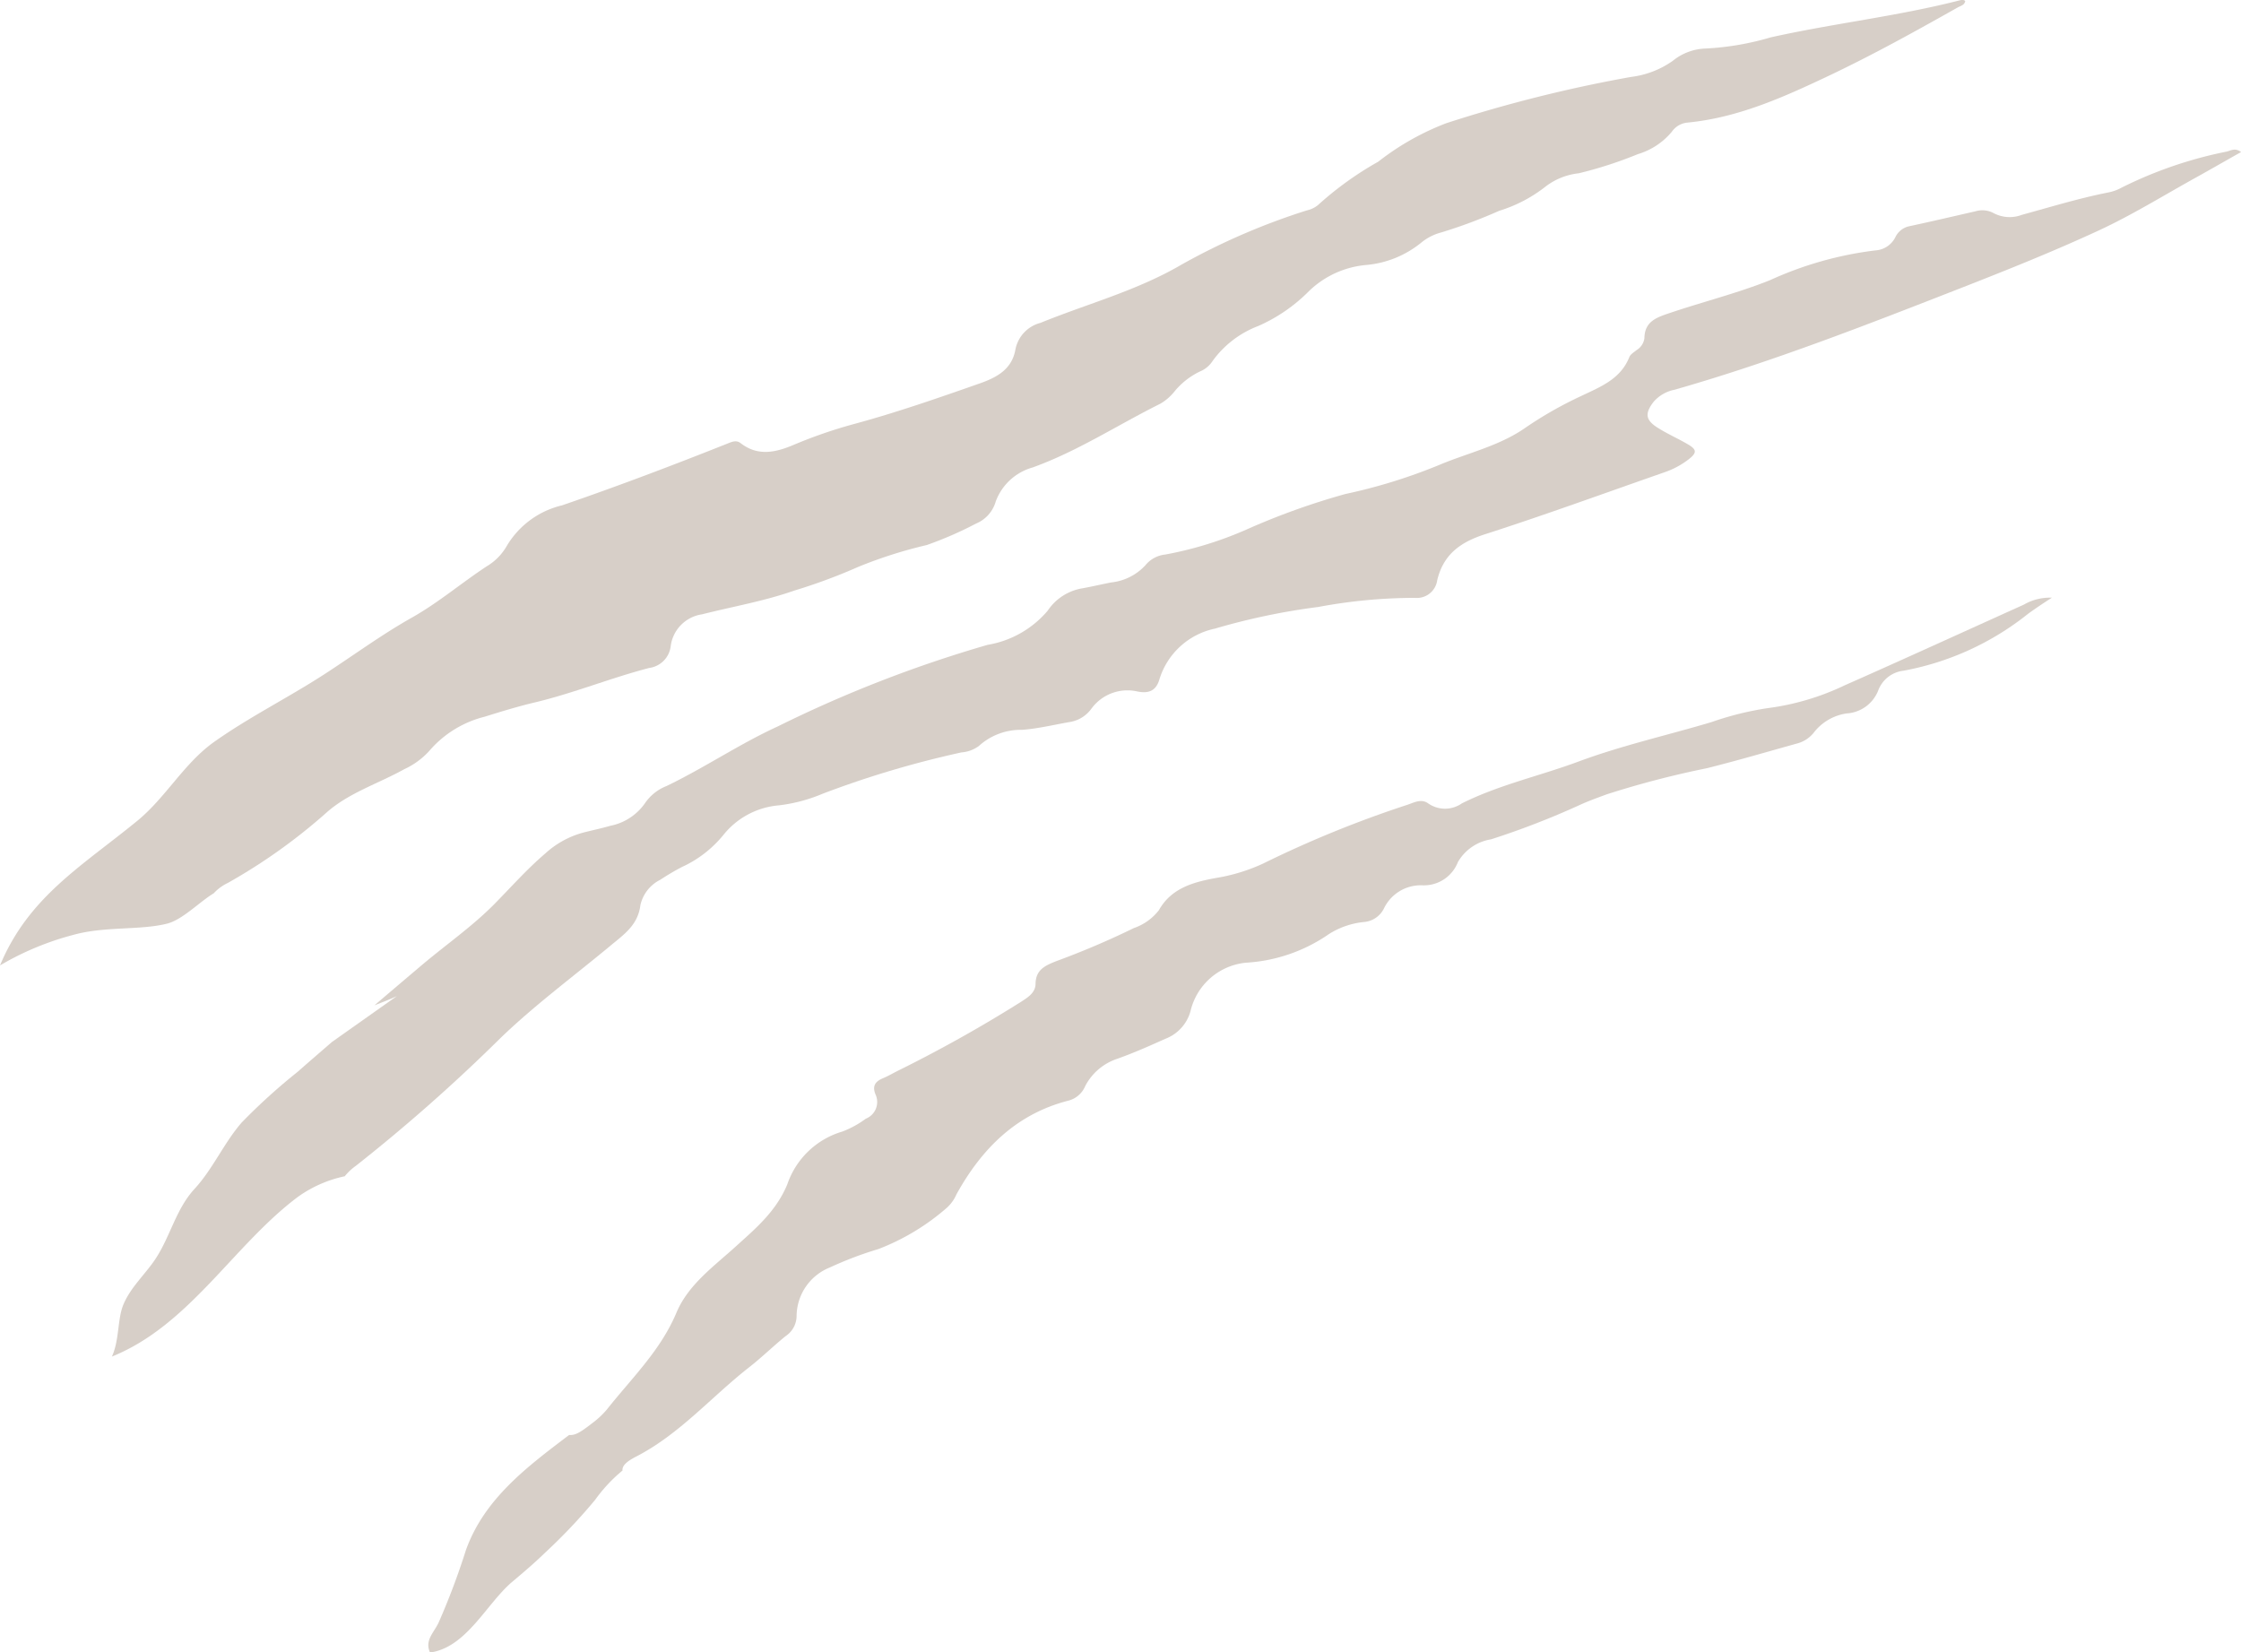
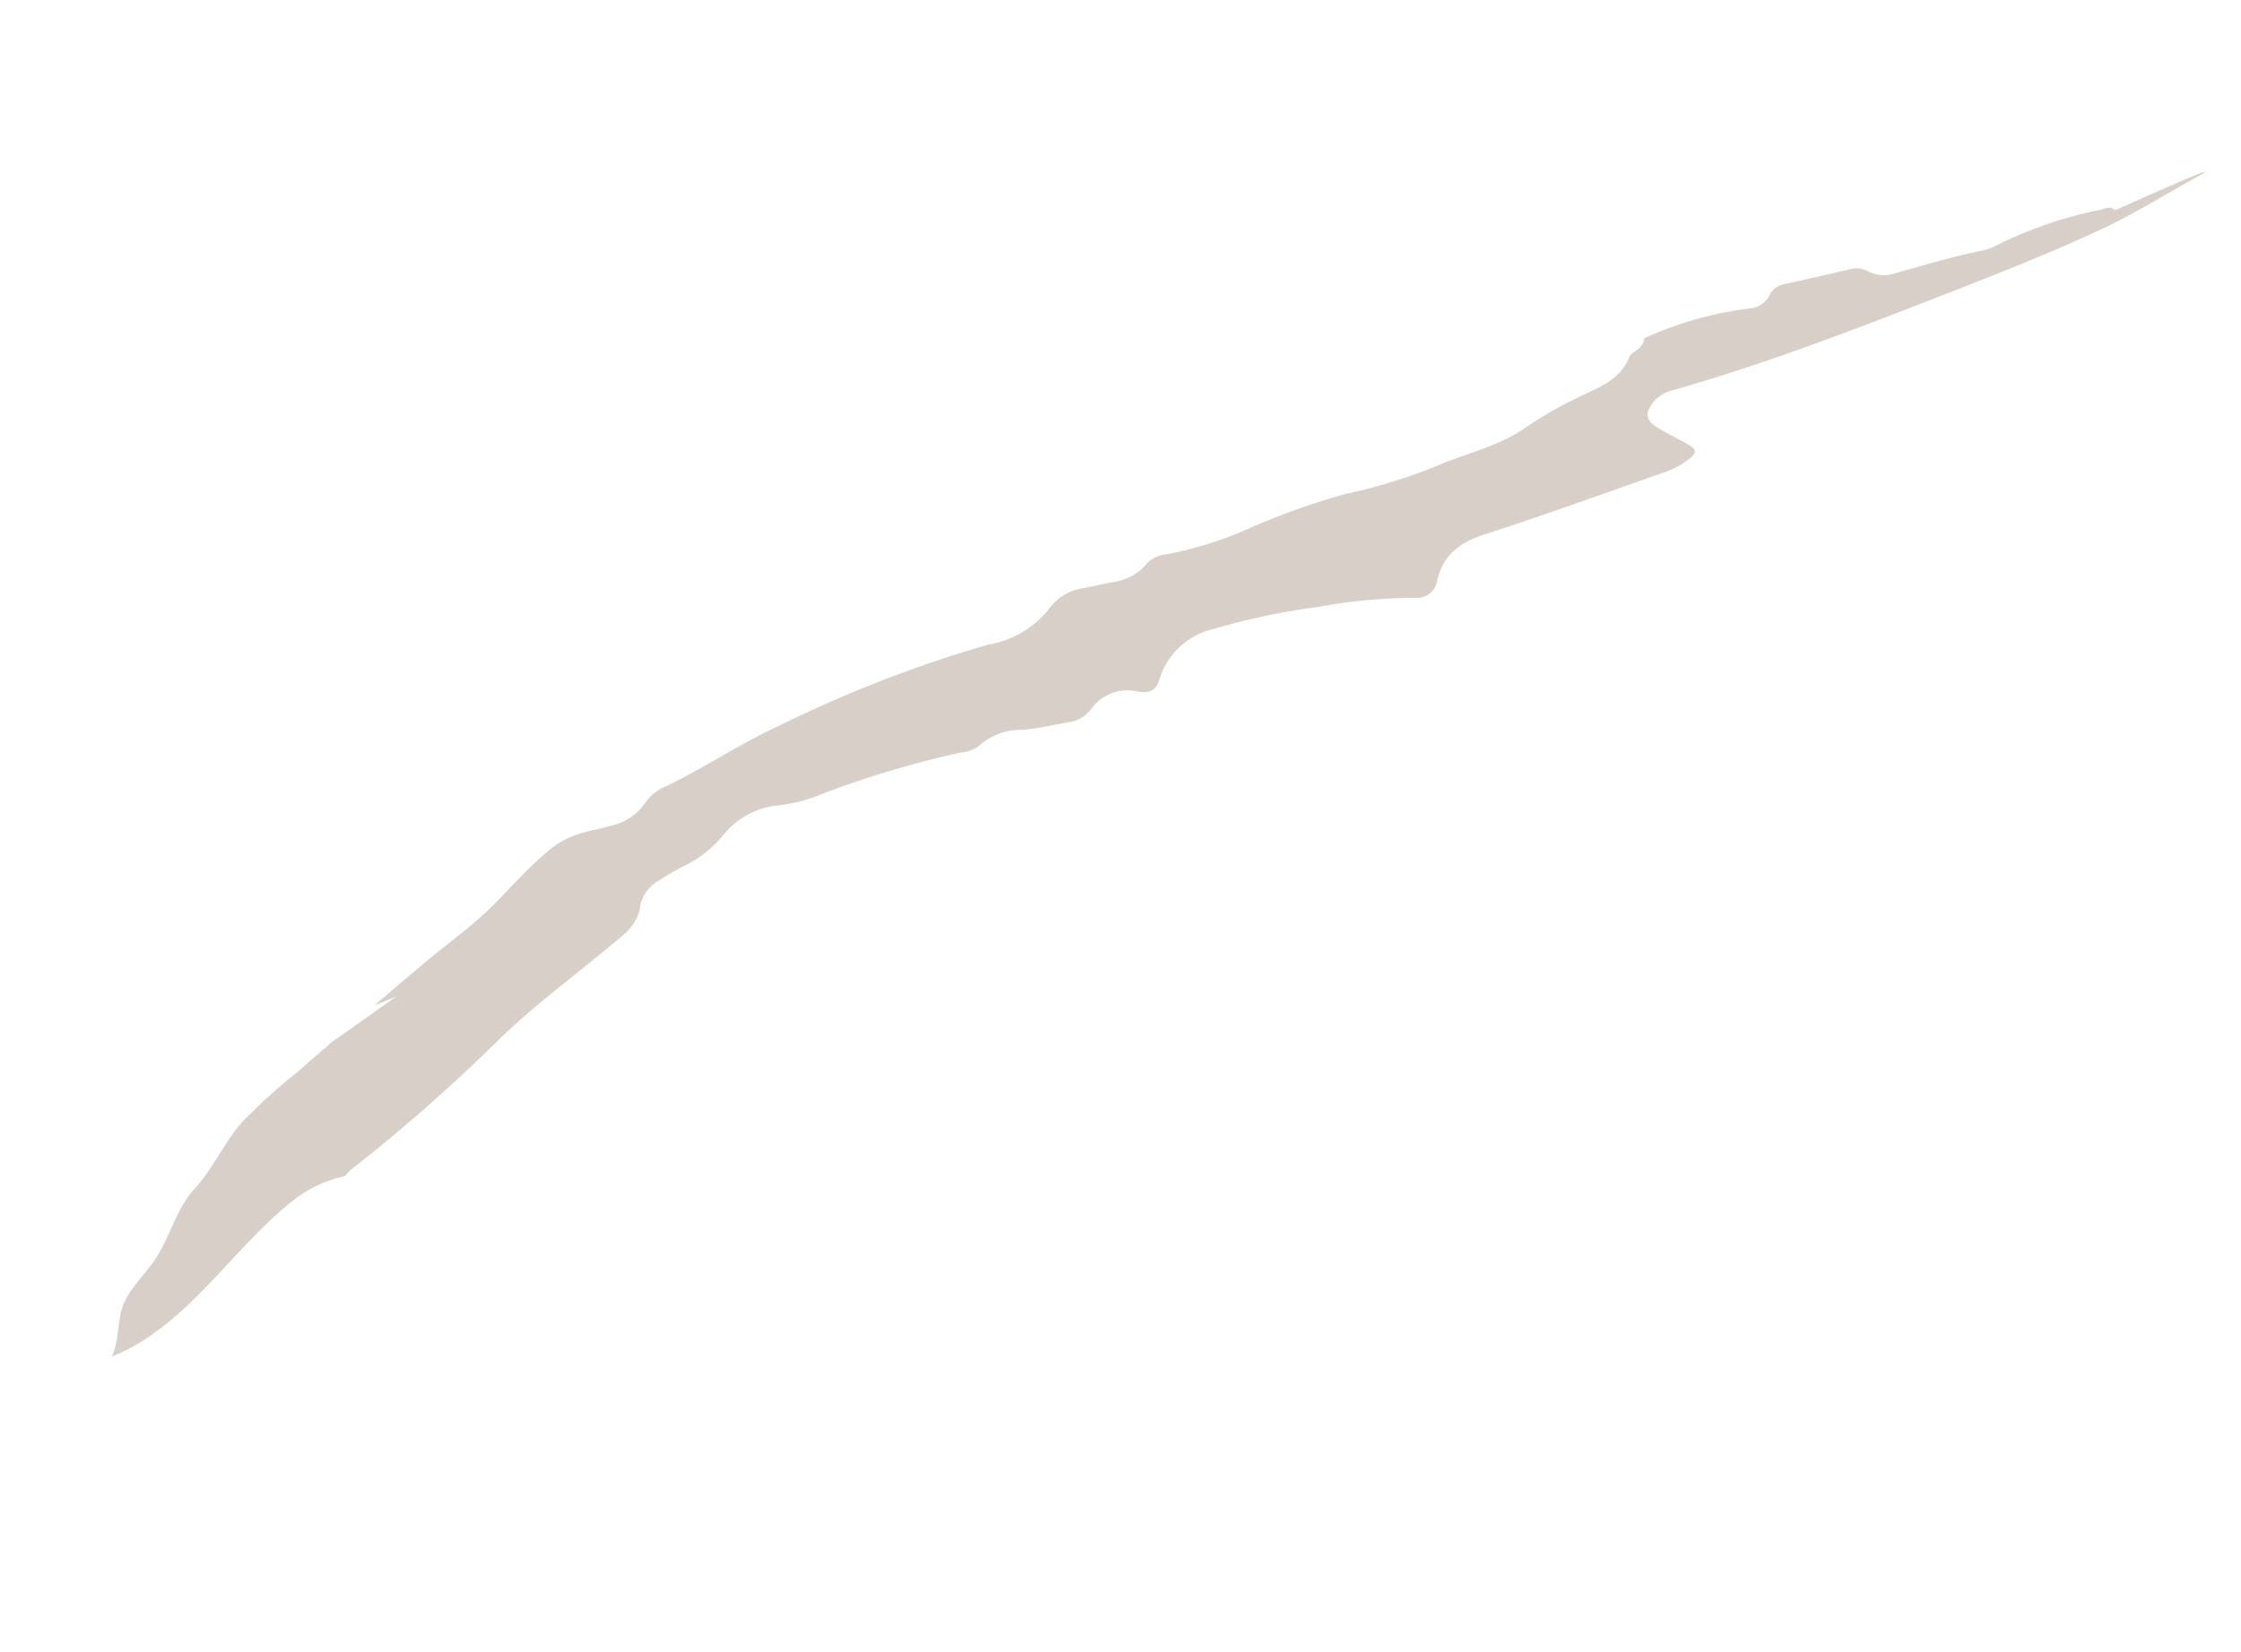
<svg xmlns="http://www.w3.org/2000/svg" width="161.375" height="118.992" viewBox="0 0 161.375 118.992">
  <g id="Group_217" data-name="Group 217" transform="translate(-1143.725 -1442.69)" opacity="0.503">
-     <path id="Path_59" data-name="Path 59" d="M1143.725,1512.214c2.057-4.943,5.893-7.147,9.887-10.414,2.052-1.679,3.36-4.14,5.529-5.681,2.459-1.747,5.289-3.165,7.853-4.817,2.13-1.373,4.173-2.888,6.383-4.132,1.914-1.077,3.574-2.5,5.4-3.7a4.033,4.033,0,0,0,1.448-1.478,6.323,6.323,0,0,1,3.975-2.911c4-1.376,7.944-2.871,11.87-4.432.324-.129.667-.3.989-.047,1.235.962,2.518.671,3.788.136a34.307,34.307,0,0,1,4.363-1.51c3.071-.831,6.073-1.876,9.072-2.929,1.224-.43,2.309-1.013,2.561-2.43a2.468,2.468,0,0,1,1.807-1.929c3.392-1.382,6.939-2.311,10.166-4.2a48.031,48.031,0,0,1,9.019-3.9,1.933,1.933,0,0,0,.794-.379,23.815,23.815,0,0,1,4.34-3.125,18.829,18.829,0,0,1,4.91-2.777,100.321,100.321,0,0,1,13.29-3.328,6.6,6.6,0,0,0,3.02-1.166,3.933,3.933,0,0,1,2.342-.88,19.963,19.963,0,0,0,4.686-.8c4.512-1.01,9.119-1.517,13.6-2.664.143-.036.29-.082.424.041-.045.3-.326.344-.529.458-3.074,1.734-6.161,3.444-9.354,4.955-3.234,1.53-6.492,2.994-10.118,3.343a1.545,1.545,0,0,0-1.126.659,5.06,5.06,0,0,1-2.45,1.615,29.49,29.49,0,0,1-4.249,1.376,4.793,4.793,0,0,0-2.339.915,10.3,10.3,0,0,1-3.39,1.787,36.561,36.561,0,0,1-4.182,1.561,3.756,3.756,0,0,0-1.451.746,7.277,7.277,0,0,1-3.946,1.595,6.783,6.783,0,0,0-4.129,1.889,11.813,11.813,0,0,1-3.663,2.513,7.2,7.2,0,0,0-3.266,2.506,1.978,1.978,0,0,1-.906.757,5.355,5.355,0,0,0-1.858,1.463,3.685,3.685,0,0,1-1.013.868c-3.066,1.524-5.945,3.418-9.193,4.588a3.973,3.973,0,0,0-2.651,2.447,2.441,2.441,0,0,1-1.416,1.59,26.652,26.652,0,0,1-3.549,1.547,32.62,32.62,0,0,0-4.959,1.583,40.175,40.175,0,0,1-4.591,1.7c-2.163.762-4.424,1.145-6.637,1.708a2.656,2.656,0,0,0-2.251,2.275,1.794,1.794,0,0,1-1.542,1.584c-2.791.723-5.467,1.825-8.276,2.491-1.207.287-2.4.654-3.582,1.022a7.715,7.715,0,0,0-3.994,2.47,5.567,5.567,0,0,1-1.792,1.308c-1.866,1.039-3.993,1.7-5.587,3.113a40.809,40.809,0,0,1-7.113,5.075,3.371,3.371,0,0,0-1.025.752c-1.033.621-2.24,1.9-3.36,2.184-1.951.492-4.474.175-6.758.811A20.7,20.7,0,0,0,1143.725,1512.214Z" transform="translate(0 0)" fill="#afa092" />
-     <path id="Path_60" data-name="Path 60" d="M1329.149,1541.8a20.26,20.26,0,0,1-8.977,4.11,2.21,2.21,0,0,0-1.821,1.4,2.606,2.606,0,0,1-2.265,1.676,3.64,3.64,0,0,0-2.386,1.386,2.277,2.277,0,0,1-1.238.79c-2.152.6-4.3,1.231-6.463,1.772a67.041,67.041,0,0,0-7.206,1.879c-.652.242-1.31.476-1.941.766a58.7,58.7,0,0,1-6.39,2.475,3.361,3.361,0,0,0-2.387,1.636,2.628,2.628,0,0,1-2.554,1.676,2.941,2.941,0,0,0-2.78,1.68,1.757,1.757,0,0,1-1.419.96,5.8,5.8,0,0,0-2.523.863,11.666,11.666,0,0,1-5.983,2.069,4.554,4.554,0,0,0-4,3.5,2.97,2.97,0,0,1-1.815,1.983c-1.133.51-2.272,1.016-3.441,1.431a4.032,4.032,0,0,0-2.323,1.97,1.792,1.792,0,0,1-1.176,1.04c-3.769.956-6.27,3.457-8.093,6.752a2.8,2.8,0,0,1-.685.964,16.434,16.434,0,0,1-4.947,2.985,25.864,25.864,0,0,0-3.482,1.32,3.8,3.8,0,0,0-2.4,3.483,1.758,1.758,0,0,1-.8,1.469c-.885.721-1.705,1.523-2.6,2.225-2.732,2.132-5.009,4.825-8.161,6.447-.7.36-1.012.668-.975,1a11.125,11.125,0,0,0-1.962,2.1,39.517,39.517,0,0,1-3.569,3.776c-.79.768-1.557,1.423-2.386,2.118-1.87,1.566-3.292,4.743-5.947,5.115-.384-.886.237-1.364.62-2.156a51.638,51.638,0,0,0,1.967-5.222c1.318-3.679,4.376-5.981,7.436-8.293.437.051.856-.225,1.626-.822a6.186,6.186,0,0,0,1.087-1.009c1.775-2.246,3.863-4.237,5.012-6.977.84-2,2.661-3.306,4.243-4.739,1.461-1.324,2.926-2.537,3.743-4.51a5.958,5.958,0,0,1,3.958-3.79,7.007,7.007,0,0,0,1.692-.927,1.292,1.292,0,0,0,.7-1.741c-.25-.6-.031-.934.521-1.166.366-.154.712-.353,1.067-.534a99.412,99.412,0,0,0,8.842-4.945c.512-.332,1.084-.669,1.092-1.322.014-1.023.686-1.309,1.457-1.624a59.022,59.022,0,0,0,5.622-2.394,3.883,3.883,0,0,0,1.8-1.284c.907-1.616,2.531-2.035,4.113-2.324a13.054,13.054,0,0,0,3.394-1.038,79.191,79.191,0,0,1,10.348-4.219c.508-.161,1.04-.492,1.561-.1a2.114,2.114,0,0,0,2.4-.013c2.683-1.343,5.617-1.978,8.408-3.016,3.109-1.156,6.376-1.886,9.564-2.837a22.283,22.283,0,0,1,4.046-1.007,18.279,18.279,0,0,0,5.547-1.641c4.316-1.908,8.606-3.873,12.908-5.814a3.746,3.746,0,0,1,2.02-.5C1330.268,1541.027,1329.7,1541.4,1329.149,1541.8Z" transform="translate(-39.365 -54.921)" fill="#afa092" />
-     <path id="Path_61" data-name="Path 61" d="M1312.065,1469.262c-2.3,1.276-4.552,2.673-6.936,3.777-3.245,1.5-6.572,2.835-9.9,4.136-6.8,2.656-13.607,5.324-20.643,7.332a2.681,2.681,0,0,0-1.517.879c-.619.81-.586,1.288.267,1.834.709.455,1.49.794,2.218,1.221.648.381.646.613.034,1.087a6,6,0,0,1-1.7.913c-4.316,1.506-8.612,3.076-12.962,4.476-1.774.571-2.99,1.459-3.431,3.313a1.478,1.478,0,0,1-1.608,1.264,37.918,37.918,0,0,0-6.961.657,47.709,47.709,0,0,0-7.43,1.557,5.329,5.329,0,0,0-4,3.64c-.239.842-.777,1.054-1.594.887a3.212,3.212,0,0,0-3.307,1.238,2.38,2.38,0,0,1-1.464.944c-1.175.2-2.343.493-3.527.581a4.486,4.486,0,0,0-3.119,1.167,2.4,2.4,0,0,1-1.243.457,70.519,70.519,0,0,0-9.991,2.973,11.614,11.614,0,0,1-3.161.841,5.728,5.728,0,0,0-3.981,2.112,8.3,8.3,0,0,1-3.02,2.336,17.68,17.68,0,0,0-1.54.911,2.7,2.7,0,0,0-1.433,1.828c-.173,1.427-1.179,2.107-2.124,2.893-2.672,2.223-5.489,4.3-7.98,6.706a124.15,124.15,0,0,1-10.379,9.168,4.023,4.023,0,0,0-.807.757,8.962,8.962,0,0,0-3.382,1.491c-4.642,3.483-7.8,9.243-13.384,11.493.542-1.183.391-2.695.824-3.741.529-1.278,1.627-2.226,2.357-3.36,1.053-1.637,1.442-3.534,2.77-4.977s2.112-3.307,3.4-4.783a43.251,43.251,0,0,1,4.034-3.654c.816-.723,1.645-1.432,2.468-2.146l4.669-3.3c-.354.172-.932.406-1.614.665q1.679-1.432,3.363-2.858c1.744-1.476,3.651-2.8,5.238-4.4,1.223-1.237,2.356-2.53,3.7-3.678a6.587,6.587,0,0,1,2.649-1.479c.672-.181,1.356-.313,2.023-.51a3.977,3.977,0,0,0,2.542-1.683,3.362,3.362,0,0,1,1.514-1.182c2.735-1.316,5.262-3.036,8.013-4.294a91.007,91.007,0,0,1,15.113-5.875,7.221,7.221,0,0,0,4.324-2.461,3.736,3.736,0,0,1,2.532-1.615c.684-.125,1.361-.286,2.044-.418a3.9,3.9,0,0,0,2.471-1.25,2.109,2.109,0,0,1,1.41-.757,26.333,26.333,0,0,0,5.83-1.79,51.361,51.361,0,0,1,7.149-2.571,39.1,39.1,0,0,0,6.677-2.059c2.1-.892,4.4-1.388,6.282-2.71a27.941,27.941,0,0,1,4-2.278c1.394-.667,2.85-1.211,3.489-2.814.083-.208.341-.354.533-.51a1.184,1.184,0,0,0,.552-.85c.016-1.229.906-1.5,1.835-1.816,2.4-.812,4.862-1.42,7.221-2.366a25.675,25.675,0,0,1,7.572-2.138,1.729,1.729,0,0,0,1.437-.94,1.434,1.434,0,0,1,1-.8c1.6-.342,3.2-.718,4.793-1.082a1.711,1.711,0,0,1,1.3.143,2.469,2.469,0,0,0,2.021.118c2.06-.564,4.1-1.191,6.2-1.608a3.271,3.271,0,0,0,.98-.351,30.044,30.044,0,0,1,7.586-2.6c.293-.077.611-.284,1.02.038C1314.211,1468.047,1313.144,1468.665,1312.065,1469.262Z" transform="translate(-10.276 -13.75)" fill="#afa092" />
+     <path id="Path_61" data-name="Path 61" d="M1312.065,1469.262c-2.3,1.276-4.552,2.673-6.936,3.777-3.245,1.5-6.572,2.835-9.9,4.136-6.8,2.656-13.607,5.324-20.643,7.332a2.681,2.681,0,0,0-1.517.879c-.619.81-.586,1.288.267,1.834.709.455,1.49.794,2.218,1.221.648.381.646.613.034,1.087a6,6,0,0,1-1.7.913c-4.316,1.506-8.612,3.076-12.962,4.476-1.774.571-2.99,1.459-3.431,3.313a1.478,1.478,0,0,1-1.608,1.264,37.918,37.918,0,0,0-6.961.657,47.709,47.709,0,0,0-7.43,1.557,5.329,5.329,0,0,0-4,3.64c-.239.842-.777,1.054-1.594.887a3.212,3.212,0,0,0-3.307,1.238,2.38,2.38,0,0,1-1.464.944c-1.175.2-2.343.493-3.527.581a4.486,4.486,0,0,0-3.119,1.167,2.4,2.4,0,0,1-1.243.457,70.519,70.519,0,0,0-9.991,2.973,11.614,11.614,0,0,1-3.161.841,5.728,5.728,0,0,0-3.981,2.112,8.3,8.3,0,0,1-3.02,2.336,17.68,17.68,0,0,0-1.54.911,2.7,2.7,0,0,0-1.433,1.828c-.173,1.427-1.179,2.107-2.124,2.893-2.672,2.223-5.489,4.3-7.98,6.706a124.15,124.15,0,0,1-10.379,9.168,4.023,4.023,0,0,0-.807.757,8.962,8.962,0,0,0-3.382,1.491c-4.642,3.483-7.8,9.243-13.384,11.493.542-1.183.391-2.695.824-3.741.529-1.278,1.627-2.226,2.357-3.36,1.053-1.637,1.442-3.534,2.77-4.977s2.112-3.307,3.4-4.783a43.251,43.251,0,0,1,4.034-3.654c.816-.723,1.645-1.432,2.468-2.146l4.669-3.3c-.354.172-.932.406-1.614.665q1.679-1.432,3.363-2.858c1.744-1.476,3.651-2.8,5.238-4.4,1.223-1.237,2.356-2.53,3.7-3.678a6.587,6.587,0,0,1,2.649-1.479c.672-.181,1.356-.313,2.023-.51a3.977,3.977,0,0,0,2.542-1.683,3.362,3.362,0,0,1,1.514-1.182c2.735-1.316,5.262-3.036,8.013-4.294a91.007,91.007,0,0,1,15.113-5.875,7.221,7.221,0,0,0,4.324-2.461,3.736,3.736,0,0,1,2.532-1.615c.684-.125,1.361-.286,2.044-.418a3.9,3.9,0,0,0,2.471-1.25,2.109,2.109,0,0,1,1.41-.757,26.333,26.333,0,0,0,5.83-1.79,51.361,51.361,0,0,1,7.149-2.571,39.1,39.1,0,0,0,6.677-2.059c2.1-.892,4.4-1.388,6.282-2.71a27.941,27.941,0,0,1,4-2.278c1.394-.667,2.85-1.211,3.489-2.814.083-.208.341-.354.533-.51a1.184,1.184,0,0,0,.552-.85a25.675,25.675,0,0,1,7.572-2.138,1.729,1.729,0,0,0,1.437-.94,1.434,1.434,0,0,1,1-.8c1.6-.342,3.2-.718,4.793-1.082a1.711,1.711,0,0,1,1.3.143,2.469,2.469,0,0,0,2.021.118c2.06-.564,4.1-1.191,6.2-1.608a3.271,3.271,0,0,0,.98-.351,30.044,30.044,0,0,1,7.586-2.6c.293-.077.611-.284,1.02.038C1314.211,1468.047,1313.144,1468.665,1312.065,1469.262Z" transform="translate(-10.276 -13.75)" fill="#afa092" />
  </g>
</svg>